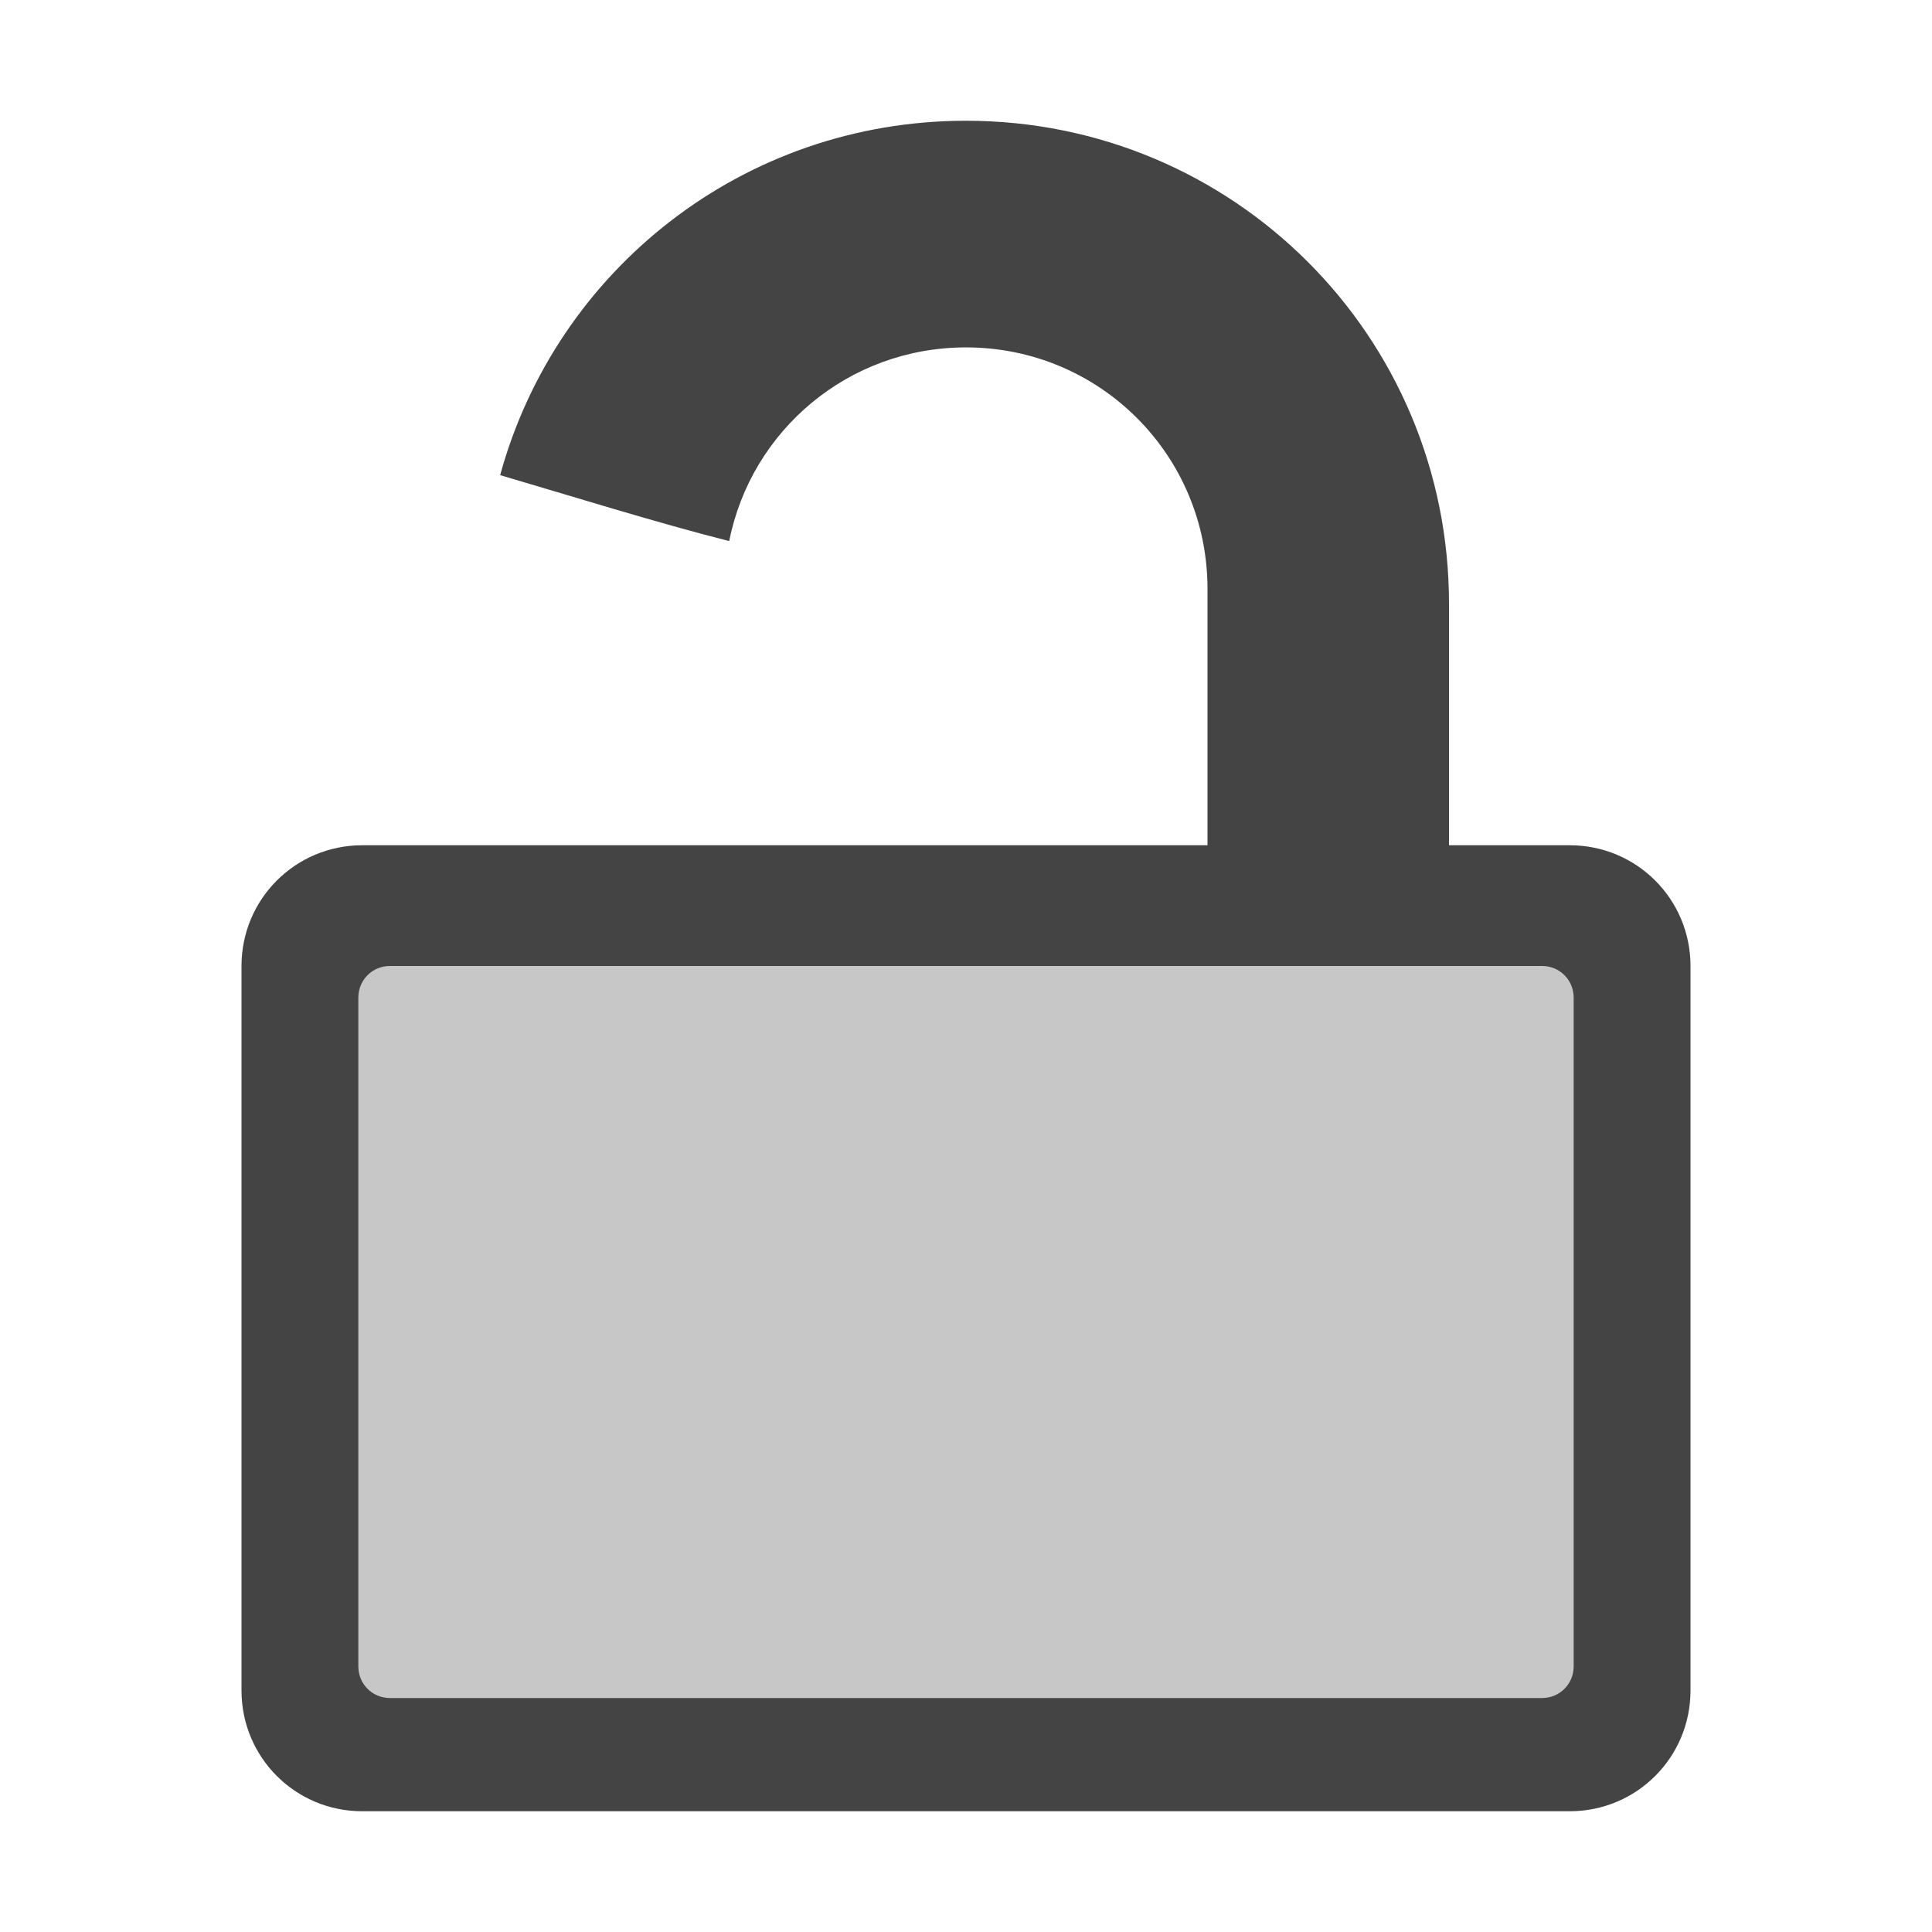
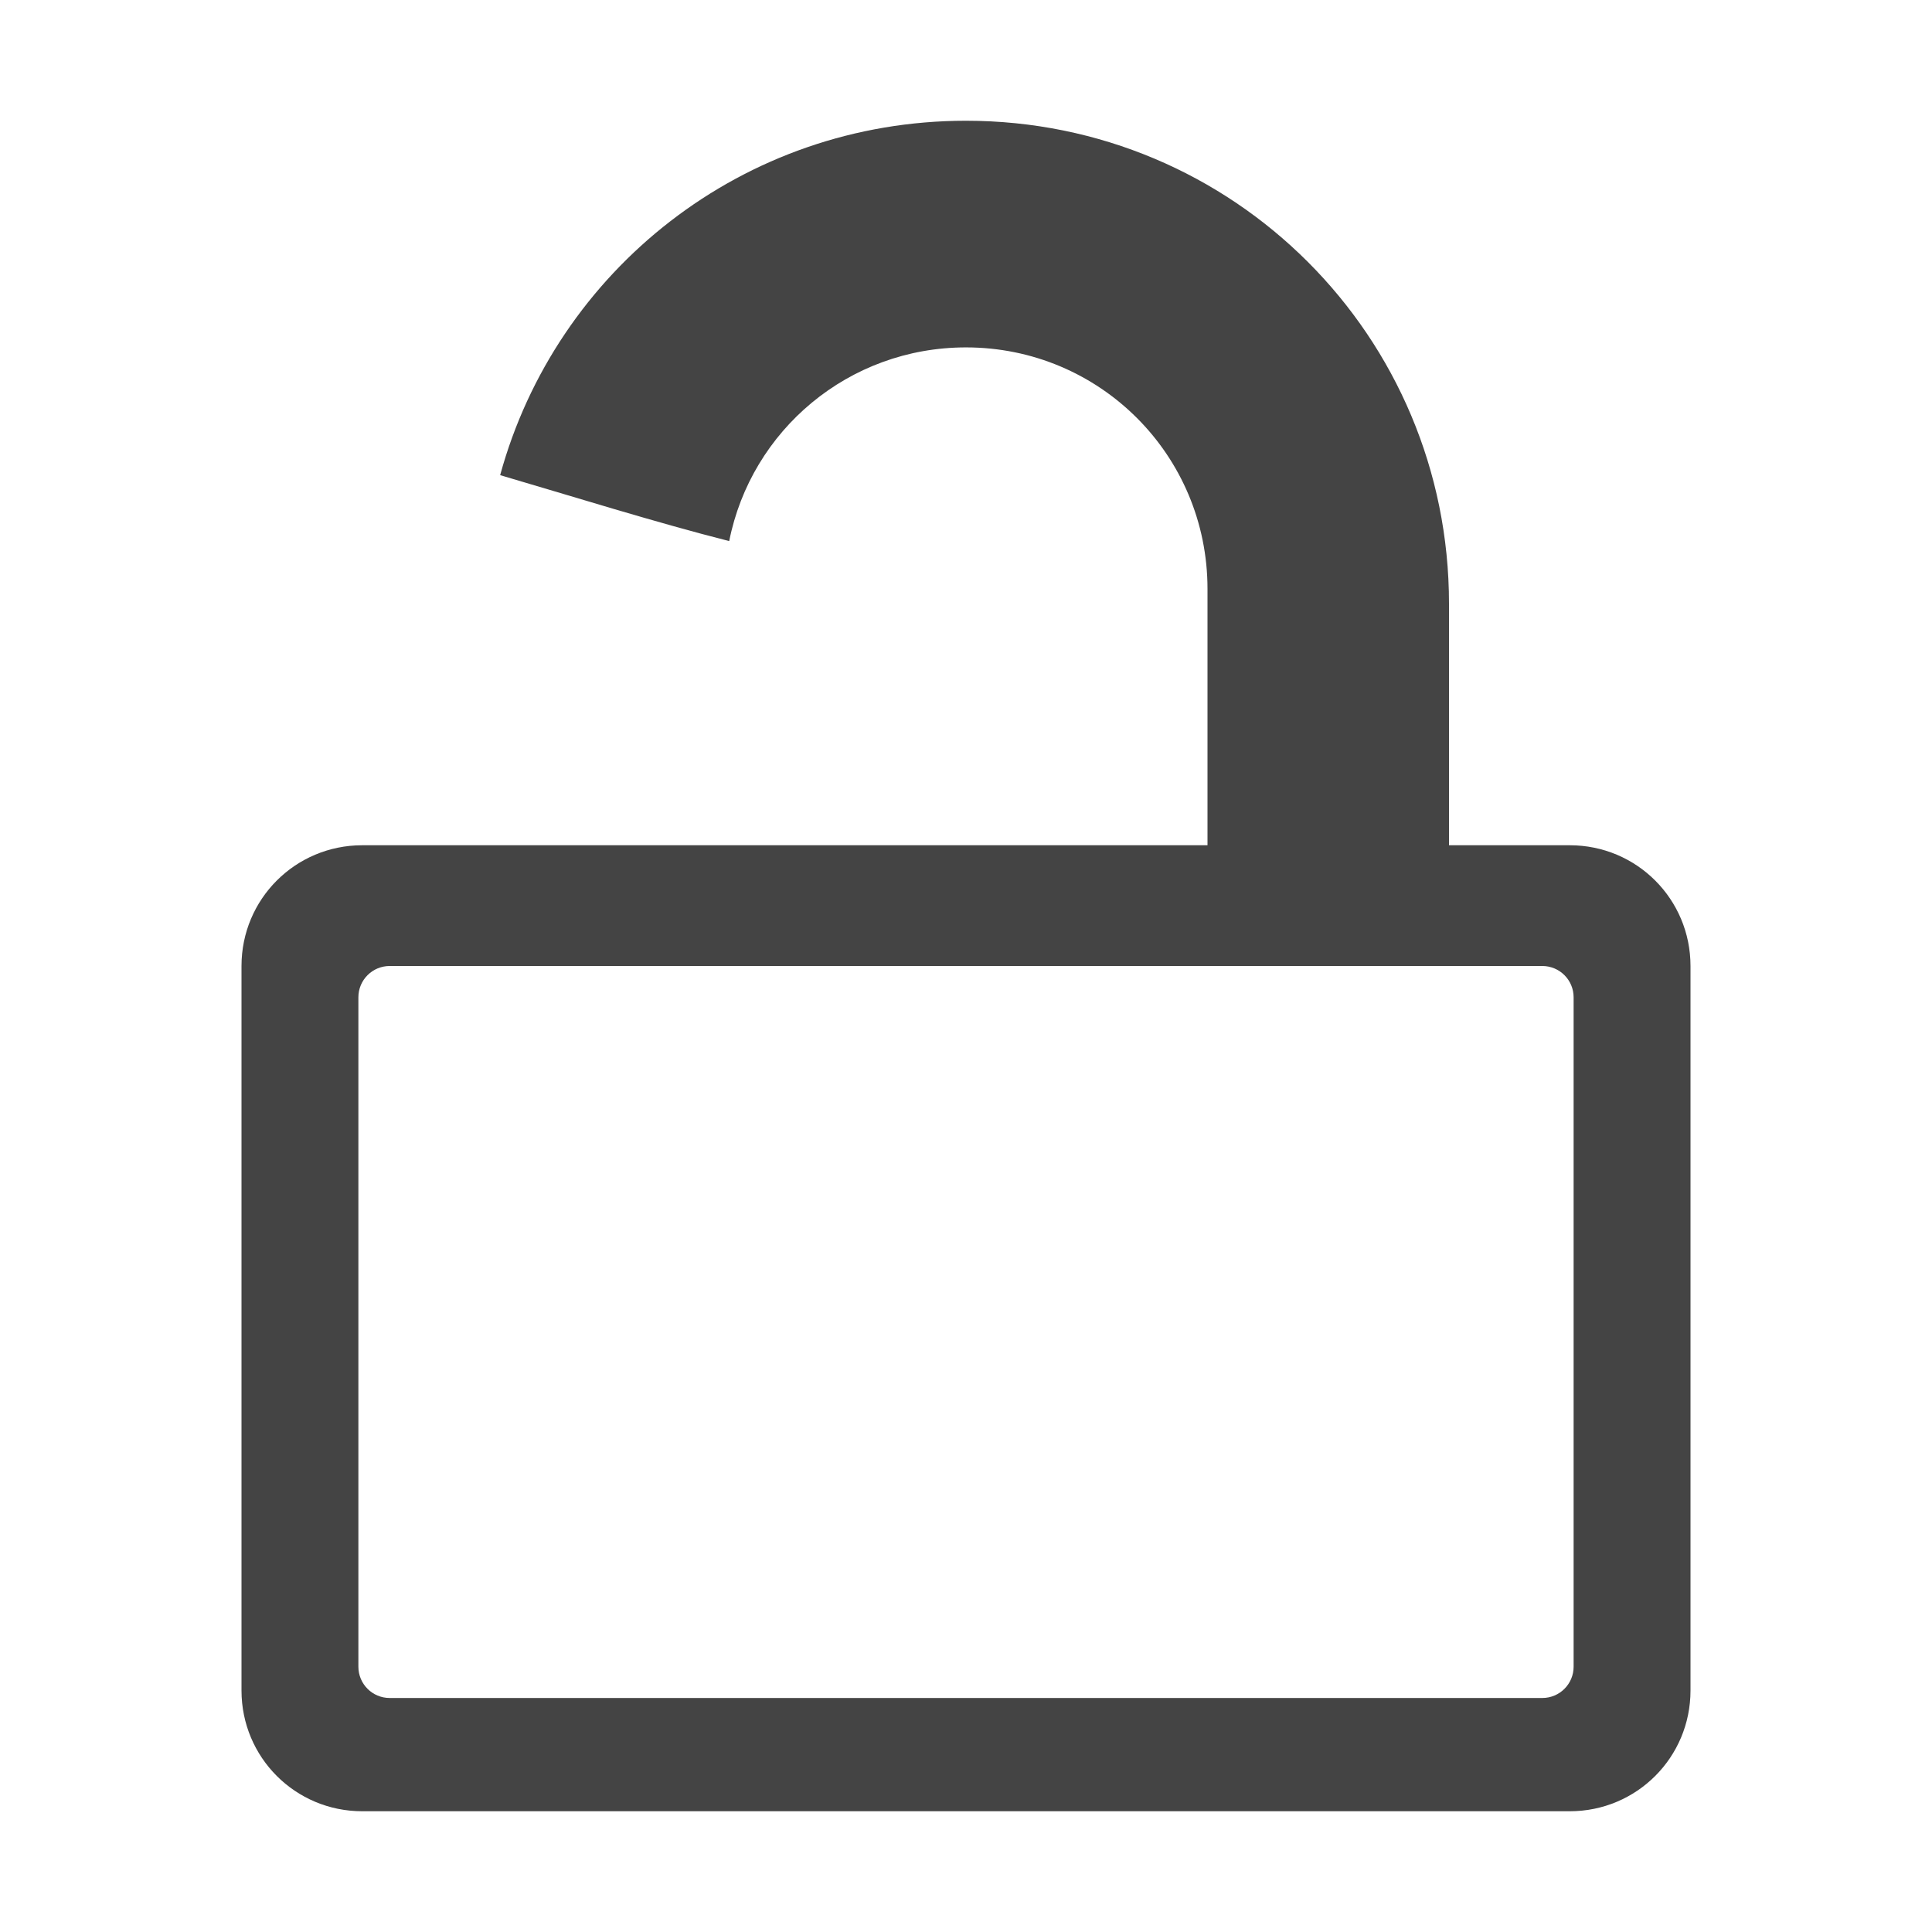
<svg xmlns="http://www.w3.org/2000/svg" width="100%" height="100%" viewBox="0 0 16 16">
  <defs>
    <style id="current-color-scheme" type="text/css">
   .ColorScheme-Text { color:#444444; } .ColorScheme-Highlight { color:#4285f4; } .ColorScheme-NeutralText { color:#ff9800; } .ColorScheme-PositiveText { color:#4caf50; } .ColorScheme-NegativeText { color:#f44336; }
  </style>
  </defs>
-   <path style="opacity:0.3;fill:currentColor" class="ColorScheme-Text" d="m2.968 8h10.064v6.062h-10.064z" />
  <path style="fill:currentColor" class="ColorScheme-Text" d="m6.039 4.481c-.597-.151-1.324-.378-1.897-.546.464-1.696 2.011-2.935 3.858-2.935 2.216 0 4 1.784 4 4v2h1c.554 0 1 .446 1 1v6c0 .554-.446 1-1 1h-10c-.554 0-1-.446-1-1v-6c0-.554.446-1 1-1h7v-2.123c0-1.108-.892-2-2-2-.973 0-1.779.687-1.961 1.604zm6.993 3.778c0-.143-.116-.259-.259-.259h-9.546c-.143 0-.259.116-.259.259v5.544c0 .143.116.259.259.259h9.546c.143 0 .259-.116.259-.259z" />
</svg>